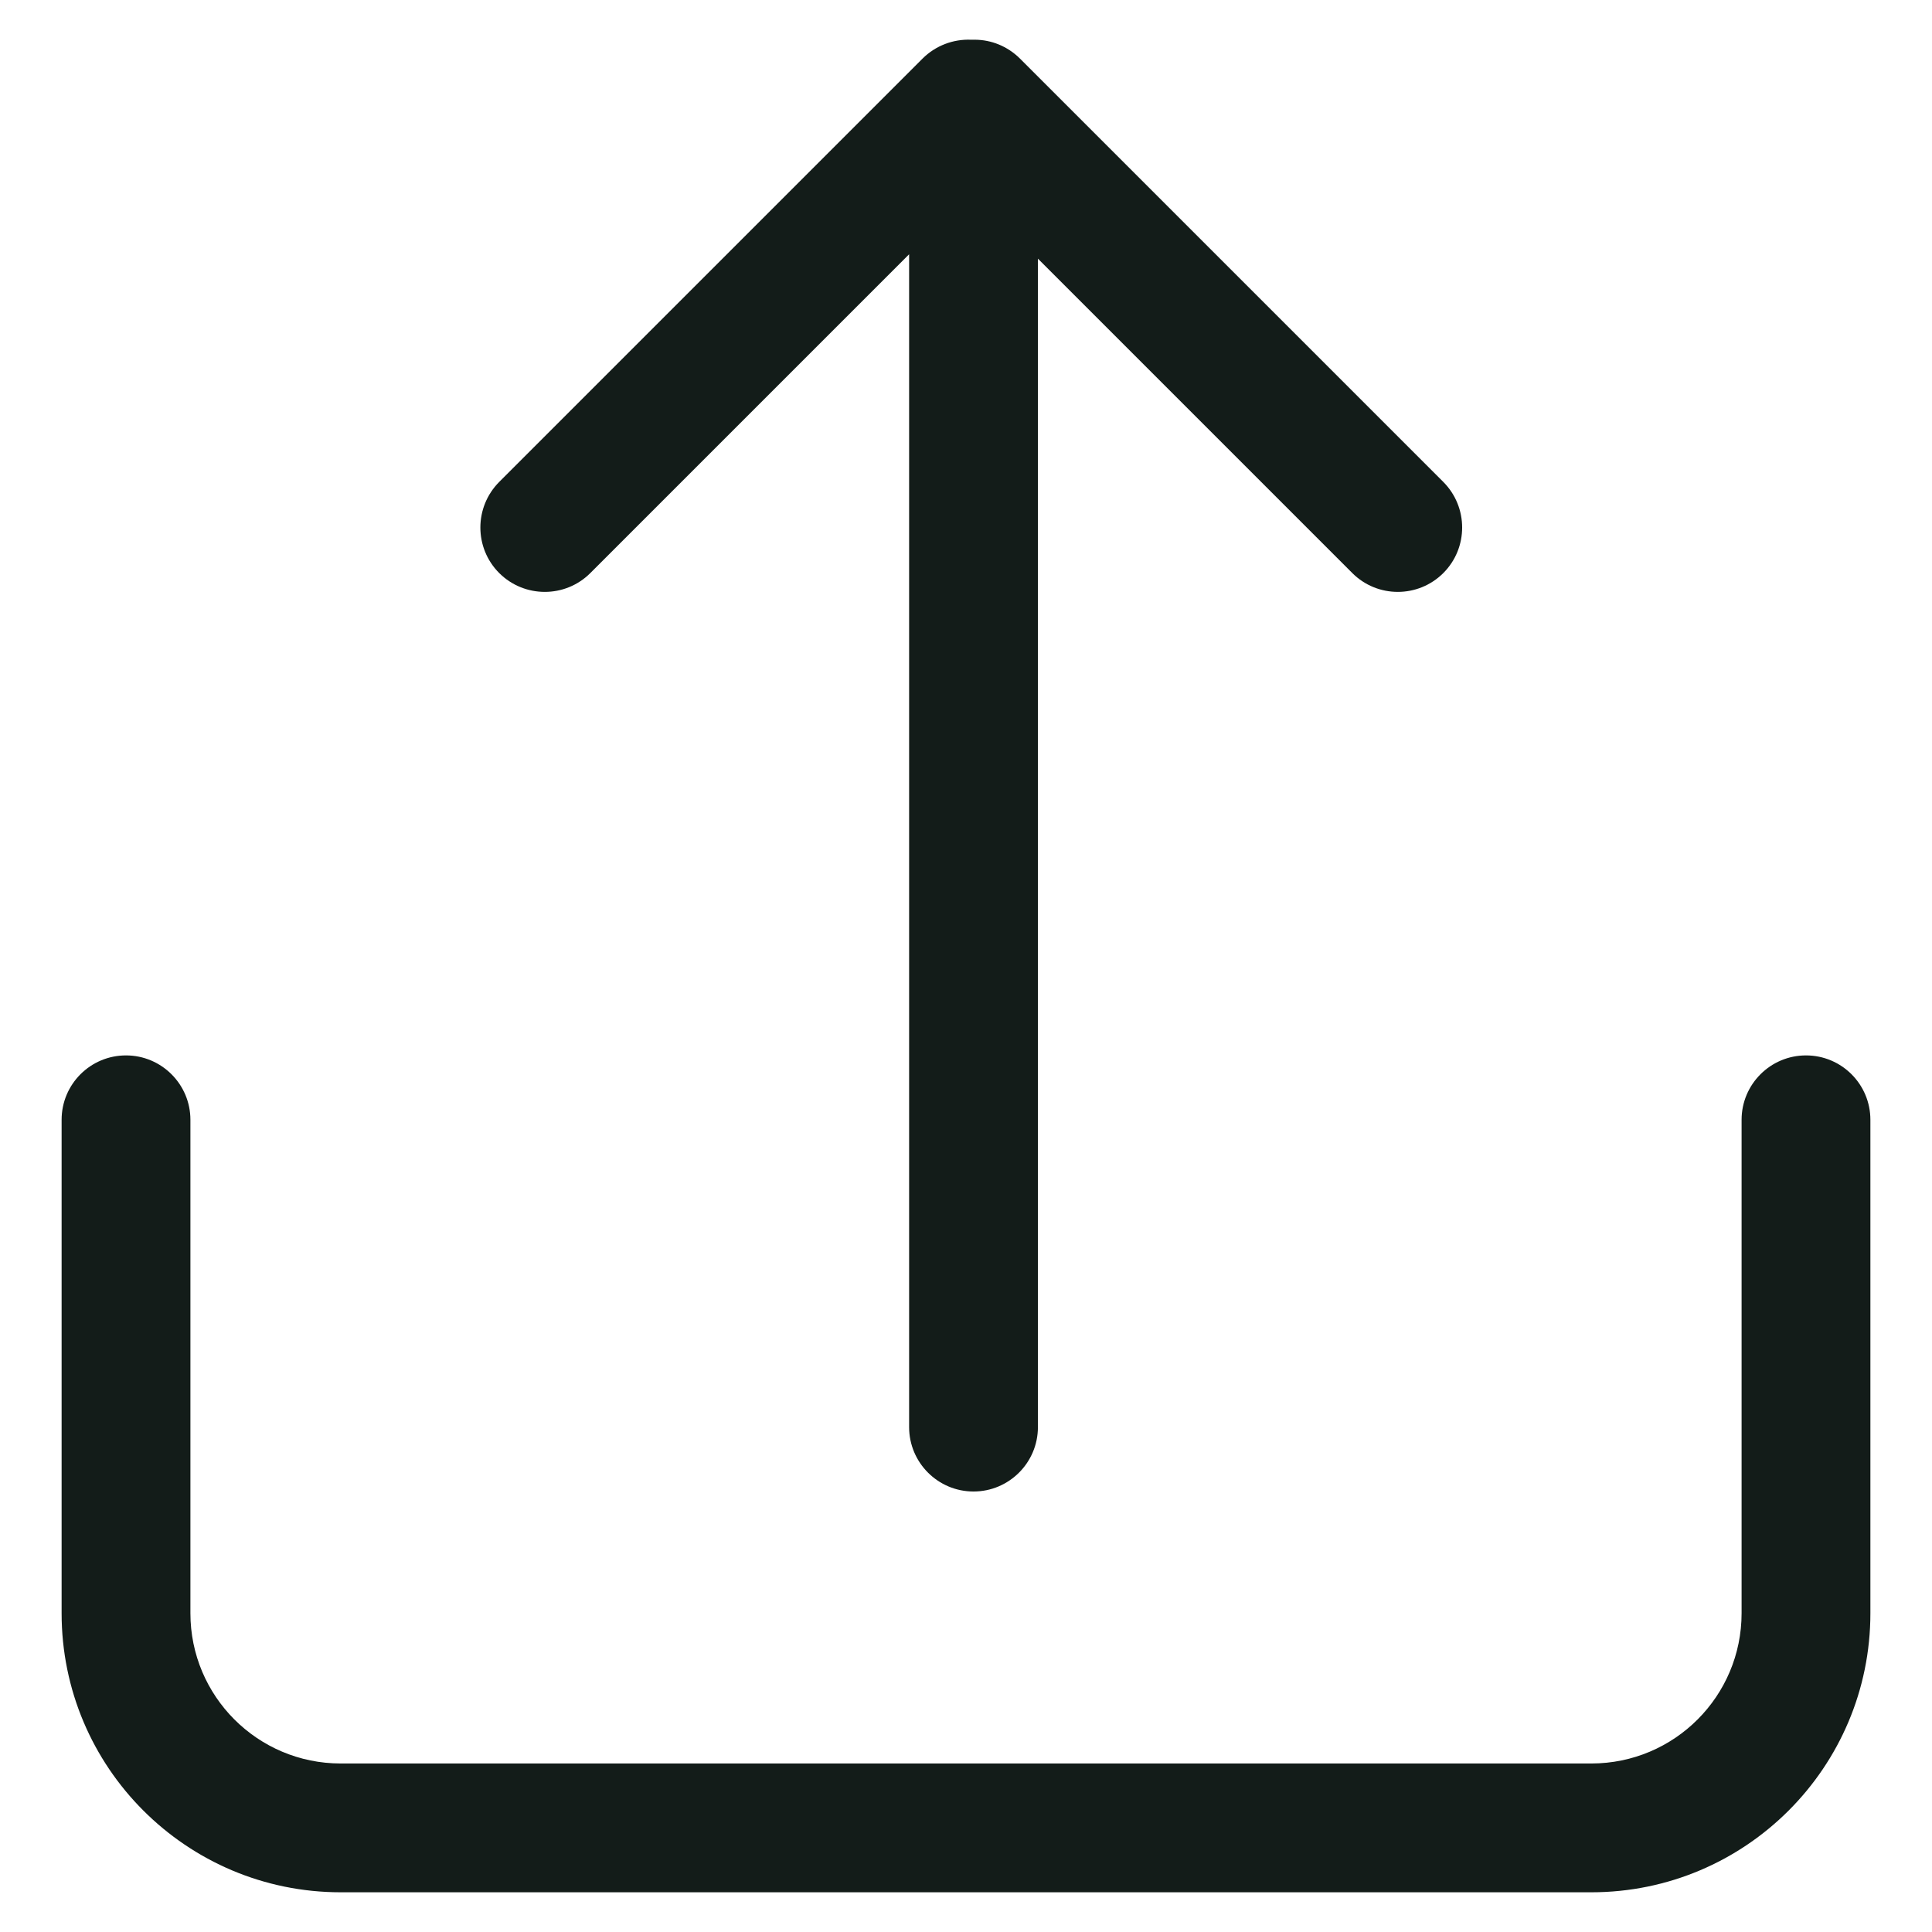
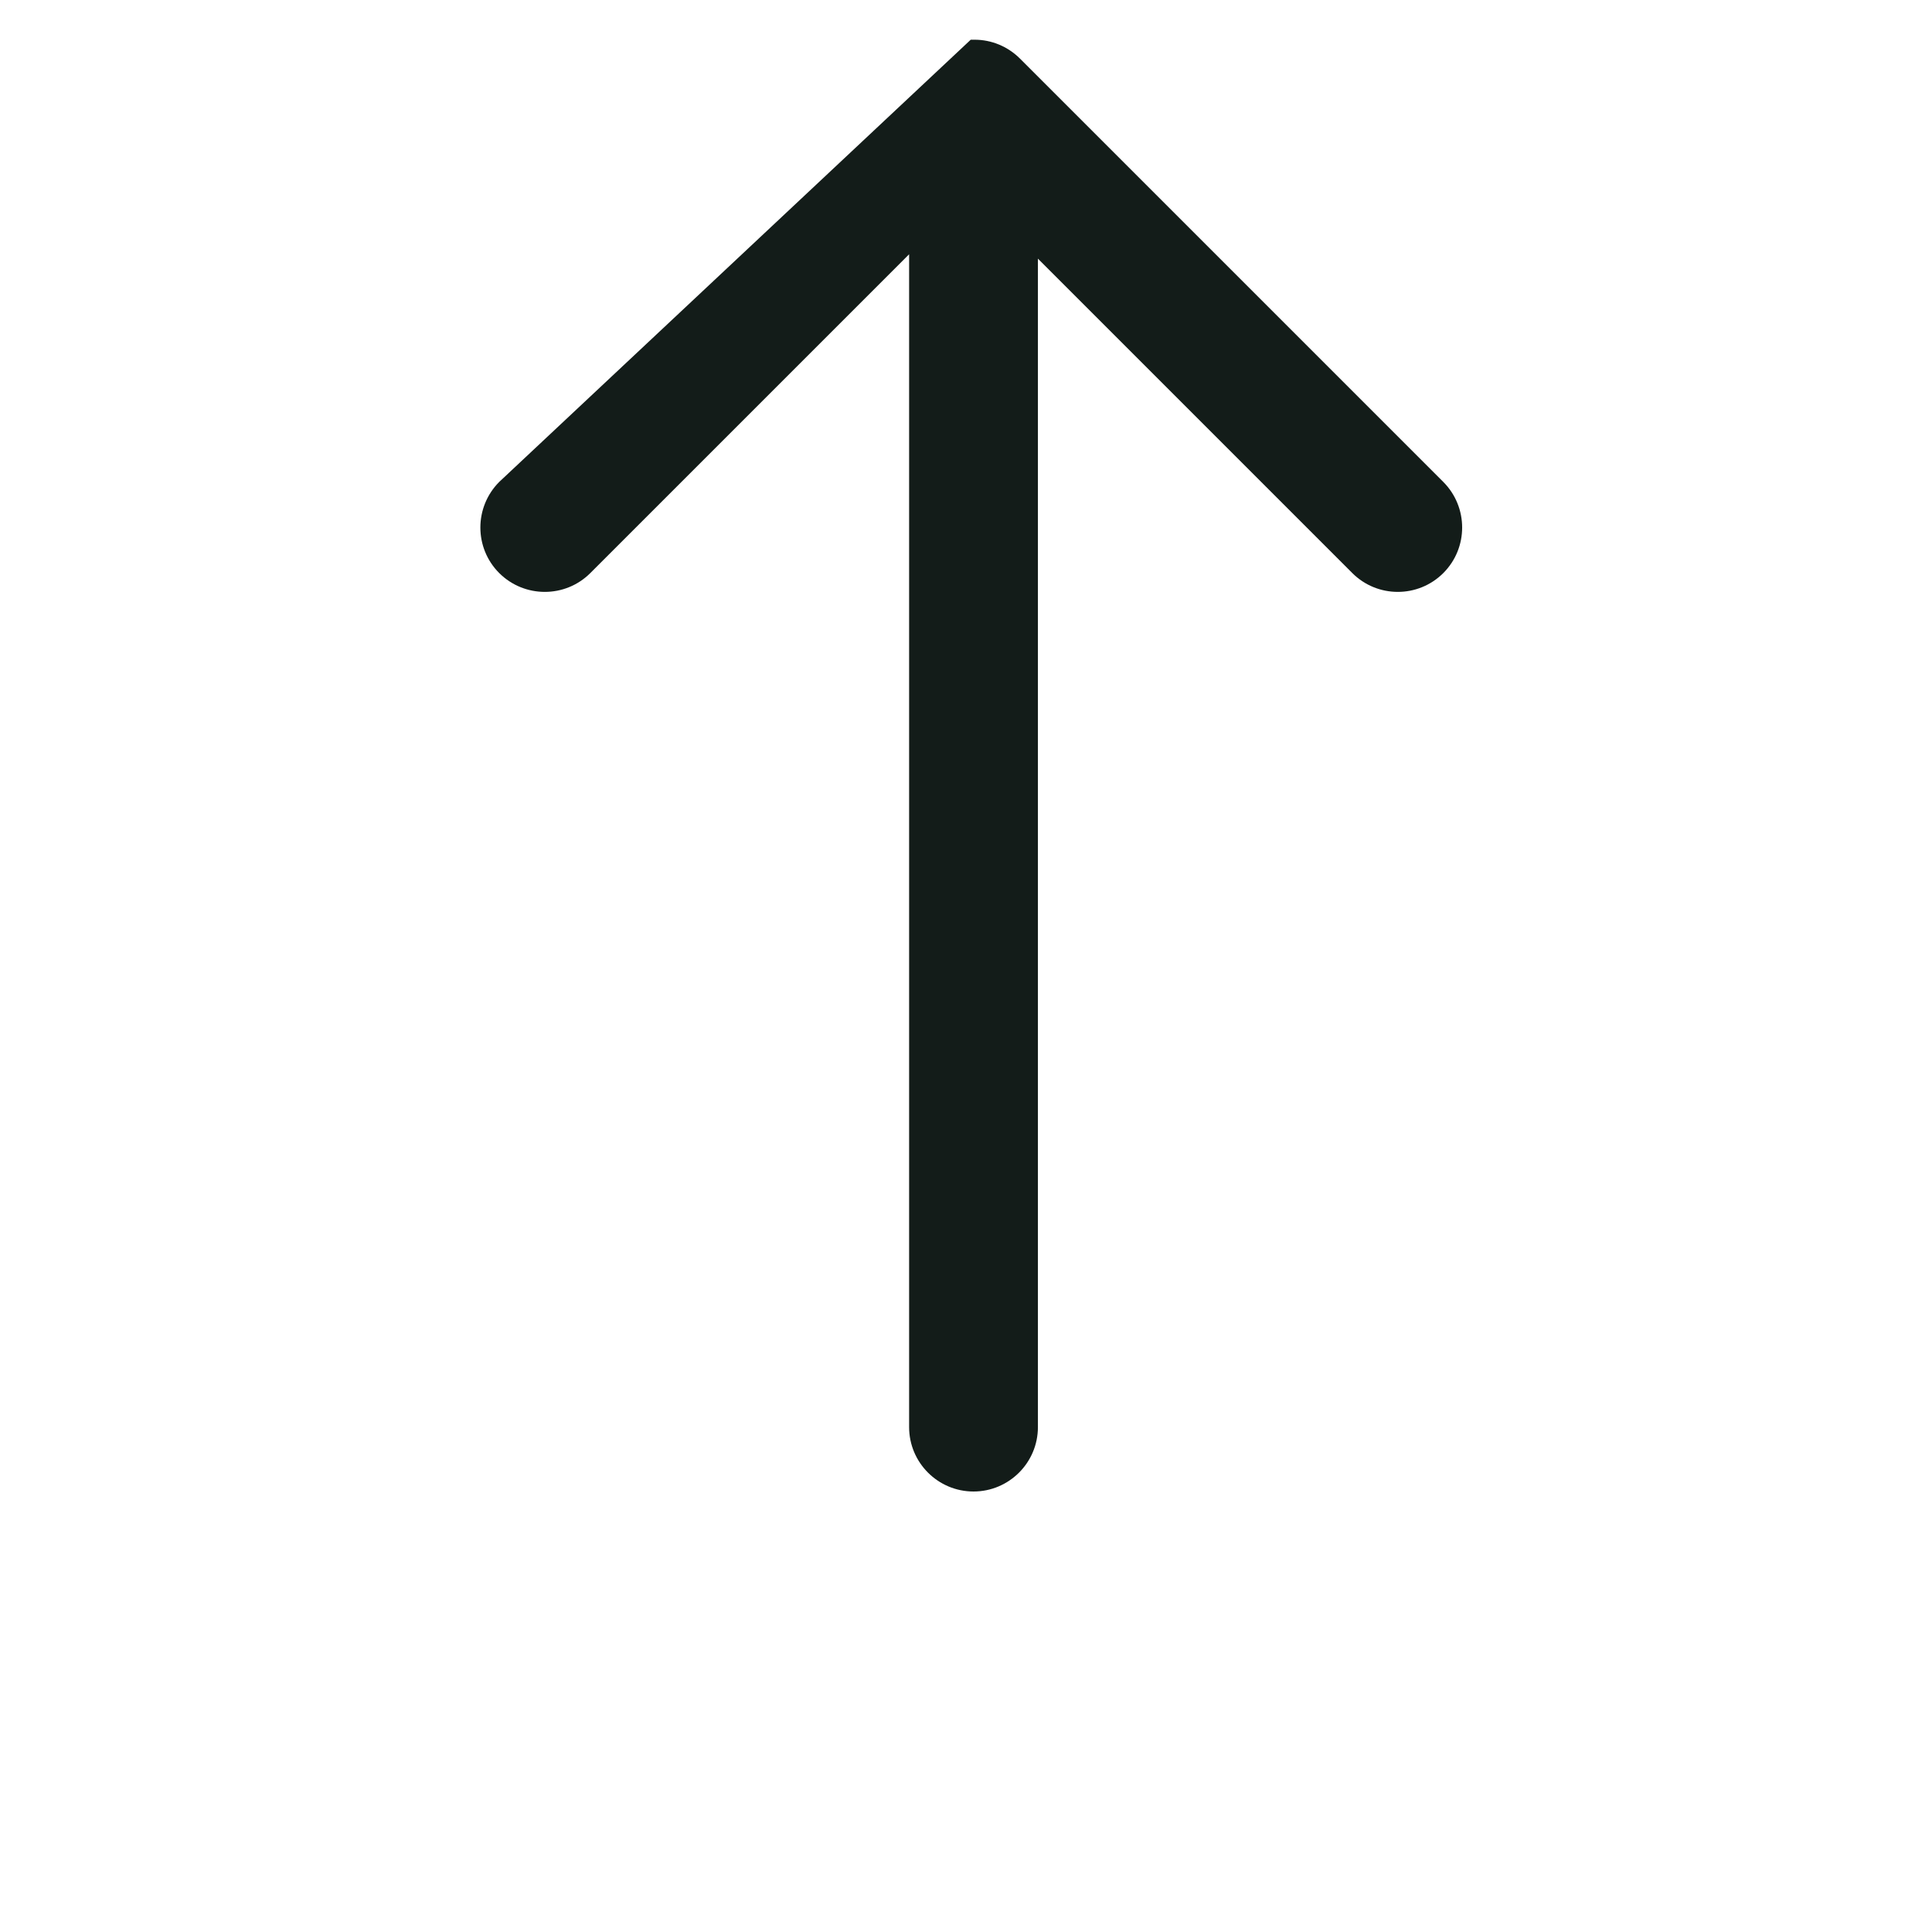
<svg xmlns="http://www.w3.org/2000/svg" width="18" height="18" viewBox="0 0 18 18" fill="none">
-   <path d="M8.47 13.296C8.47 13.627 8.739 13.896 9.07 13.896C9.401 13.896 9.67 13.627 9.67 13.296V2.41L12.599 5.339C12.833 5.573 13.213 5.573 13.447 5.339C13.681 5.105 13.681 4.725 13.447 4.49L9.502 0.545C9.386 0.43 9.235 0.371 9.084 0.37C9.079 0.37 9.075 0.37 9.07 0.37C9.061 0.37 9.052 0.37 9.044 0.37C8.883 0.364 8.719 0.423 8.596 0.545L4.651 4.49C4.417 4.725 4.417 5.105 4.651 5.339C4.886 5.573 5.266 5.573 5.5 5.339L8.47 2.369V13.296Z" fill="#131C19" />
-   <path d="M1.774 10.433C1.774 10.102 1.505 9.833 1.174 9.833C0.842 9.833 0.574 10.102 0.574 10.433V15.03C0.574 16.466 1.738 17.63 3.174 17.63H14.826C16.262 17.63 17.426 16.466 17.426 15.03V10.433C17.426 10.102 17.158 9.833 16.826 9.833C16.495 9.833 16.226 10.102 16.226 10.433V15.03C16.226 15.803 15.6 16.43 14.826 16.43H3.174C2.4 16.43 1.774 15.803 1.774 15.03V10.433Z" fill="#131C19" />
+   <path d="M8.47 13.296C8.47 13.627 8.739 13.896 9.07 13.896C9.401 13.896 9.67 13.627 9.67 13.296V2.41L12.599 5.339C12.833 5.573 13.213 5.573 13.447 5.339C13.681 5.105 13.681 4.725 13.447 4.49L9.502 0.545C9.386 0.43 9.235 0.371 9.084 0.37C9.079 0.37 9.075 0.37 9.07 0.37C9.061 0.37 9.052 0.37 9.044 0.37L4.651 4.49C4.417 4.725 4.417 5.105 4.651 5.339C4.886 5.573 5.266 5.573 5.5 5.339L8.47 2.369V13.296Z" fill="#131C19" />
</svg>